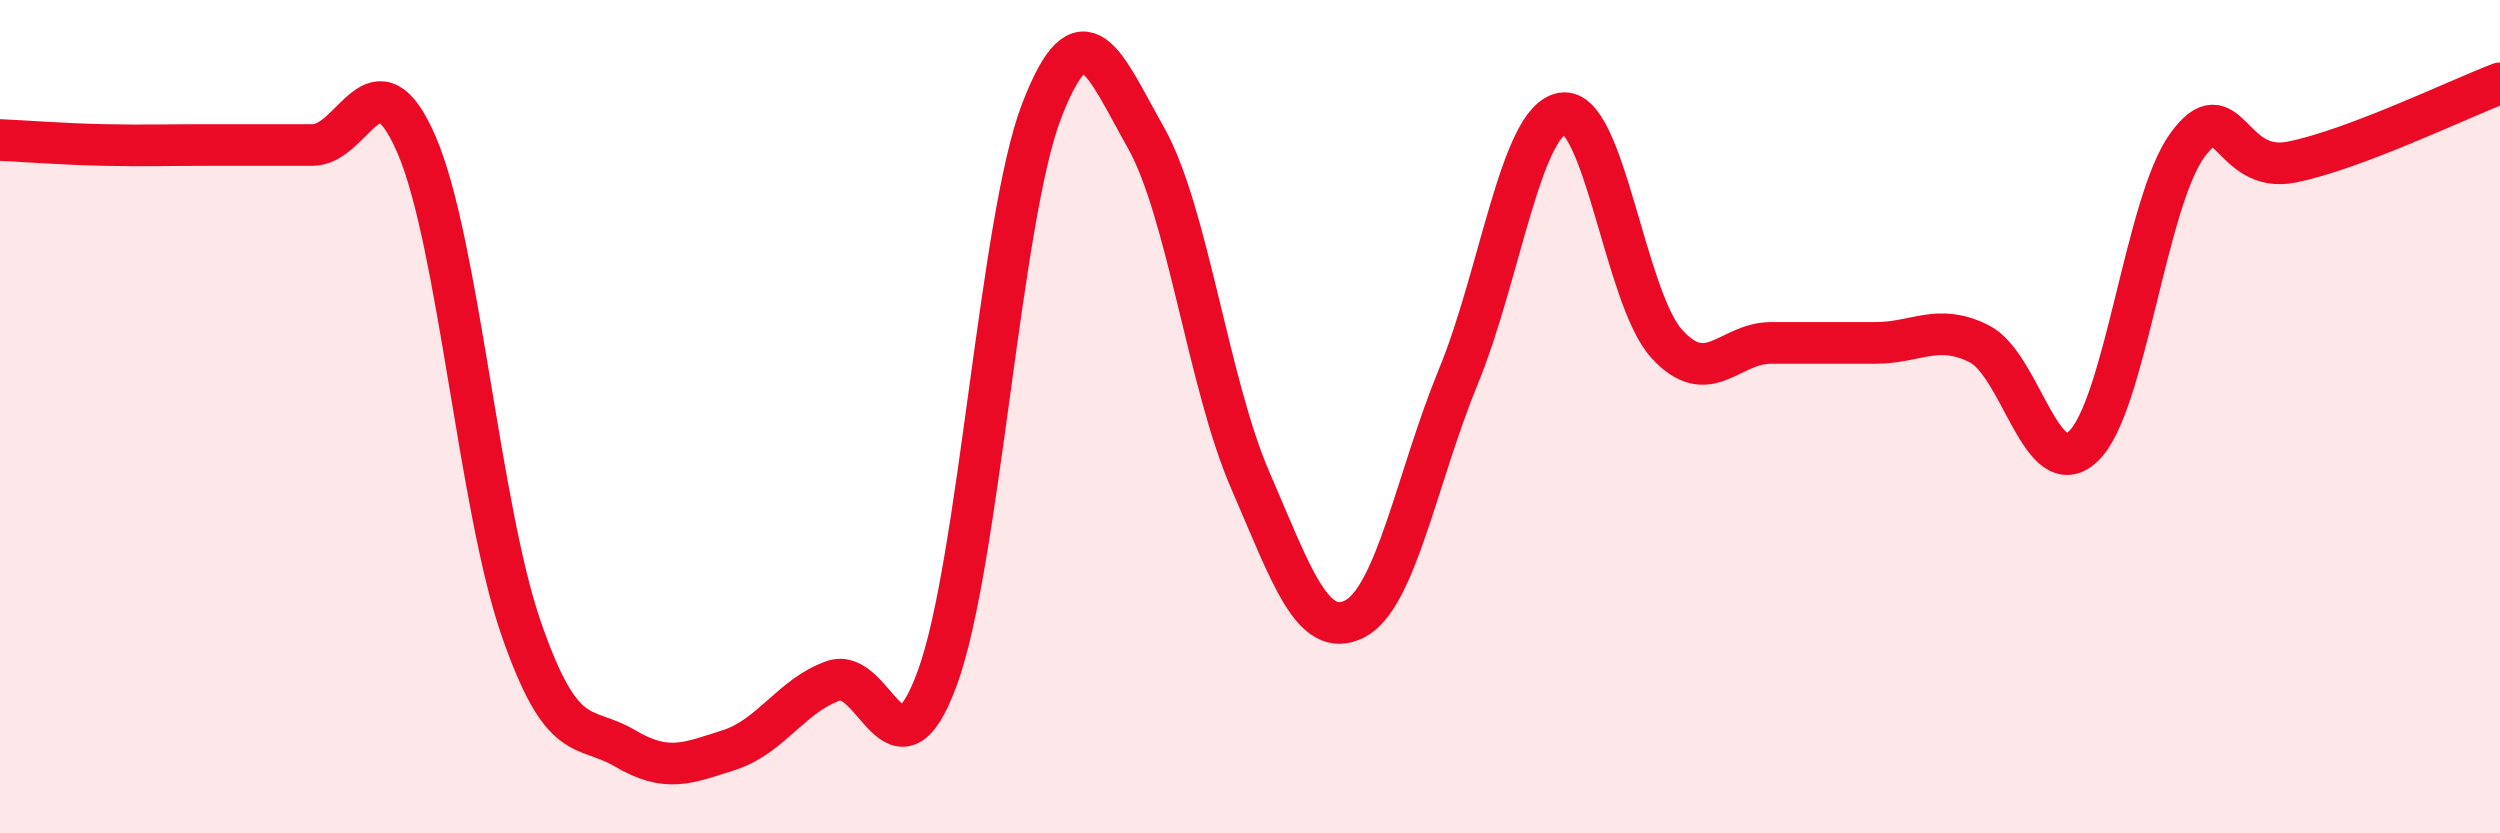
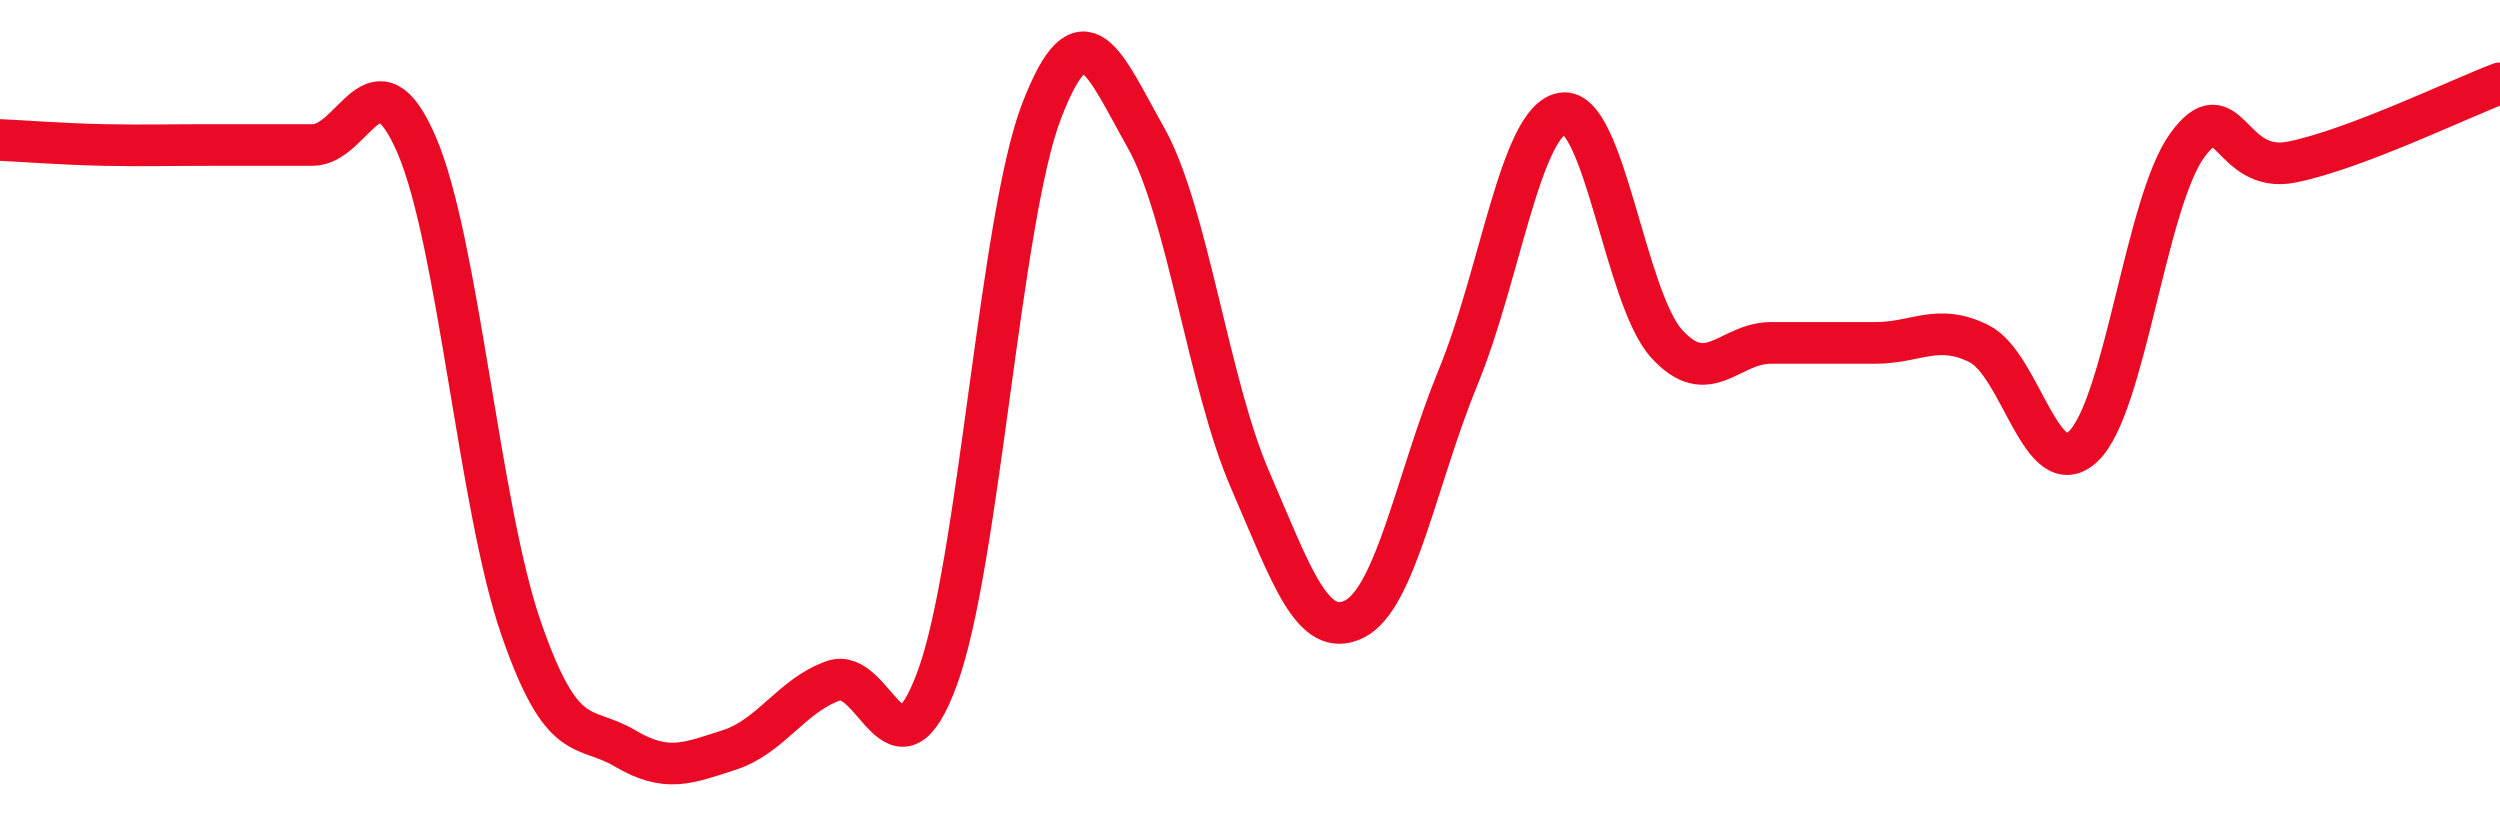
<svg xmlns="http://www.w3.org/2000/svg" width="60" height="20" viewBox="0 0 60 20">
-   <path d="M 0,3.36 C 0.5,3.38 1.5,3.46 2.5,3.48 C 3.5,3.5 4,3.48 5,3.48 C 6,3.48 6.5,3.48 7.5,3.48 C 8.5,3.48 9,1.16 10,3.48 C 11,5.8 11.5,12.16 12.5,15.06 C 13.5,17.96 14,17.37 15,17.96 C 16,18.55 16.5,18.32 17.5,18 C 18.5,17.68 19,16.69 20,16.34 C 21,15.99 21.5,19 22.5,16.26 C 23.5,13.52 24,5.25 25,2.66 C 26,0.07 26.5,1.53 27.5,3.3 C 28.5,5.07 29,9.2 30,11.51 C 31,13.82 31.5,15.35 32.5,14.86 C 33.5,14.37 34,11.47 35,9.04 C 36,6.61 36.5,2.88 37.5,2.72 C 38.5,2.56 39,7.15 40,8.25 C 41,9.35 41.5,8.23 42.5,8.23 C 43.5,8.23 44,8.23 45,8.23 C 46,8.23 46.5,7.75 47.5,8.25 C 48.5,8.75 49,11.66 50,10.71 C 51,9.76 51.5,4.84 52.5,3.48 C 53.5,2.12 53.5,4.19 55,3.89 C 56.5,3.59 59,2.38 60,2L60 20L0 20Z" fill="#EB0A25" opacity="0.1" stroke-linecap="round" stroke-linejoin="round" />
  <path d="M 0,3.36 C 0.5,3.38 1.5,3.46 2.5,3.48 C 3.5,3.5 4,3.48 5,3.48 C 6,3.48 6.5,3.48 7.5,3.48 C 8.5,3.48 9,1.16 10,3.48 C 11,5.8 11.5,12.16 12.5,15.06 C 13.5,17.96 14,17.37 15,17.96 C 16,18.55 16.5,18.32 17.5,18 C 18.5,17.68 19,16.69 20,16.34 C 21,15.99 21.5,19 22.5,16.26 C 23.5,13.52 24,5.25 25,2.66 C 26,0.07 26.5,1.53 27.5,3.3 C 28.5,5.07 29,9.2 30,11.51 C 31,13.82 31.5,15.35 32.5,14.86 C 33.5,14.37 34,11.47 35,9.04 C 36,6.61 36.5,2.88 37.5,2.72 C 38.5,2.56 39,7.15 40,8.25 C 41,9.35 41.5,8.23 42.5,8.23 C 43.5,8.23 44,8.23 45,8.23 C 46,8.23 46.5,7.75 47.5,8.25 C 48.5,8.75 49,11.66 50,10.71 C 51,9.76 51.5,4.84 52.5,3.48 C 53.5,2.12 53.5,4.19 55,3.89 C 56.5,3.59 59,2.38 60,2" stroke="#EB0A25" stroke-width="1" fill="none" stroke-linecap="round" stroke-linejoin="round" />
</svg>